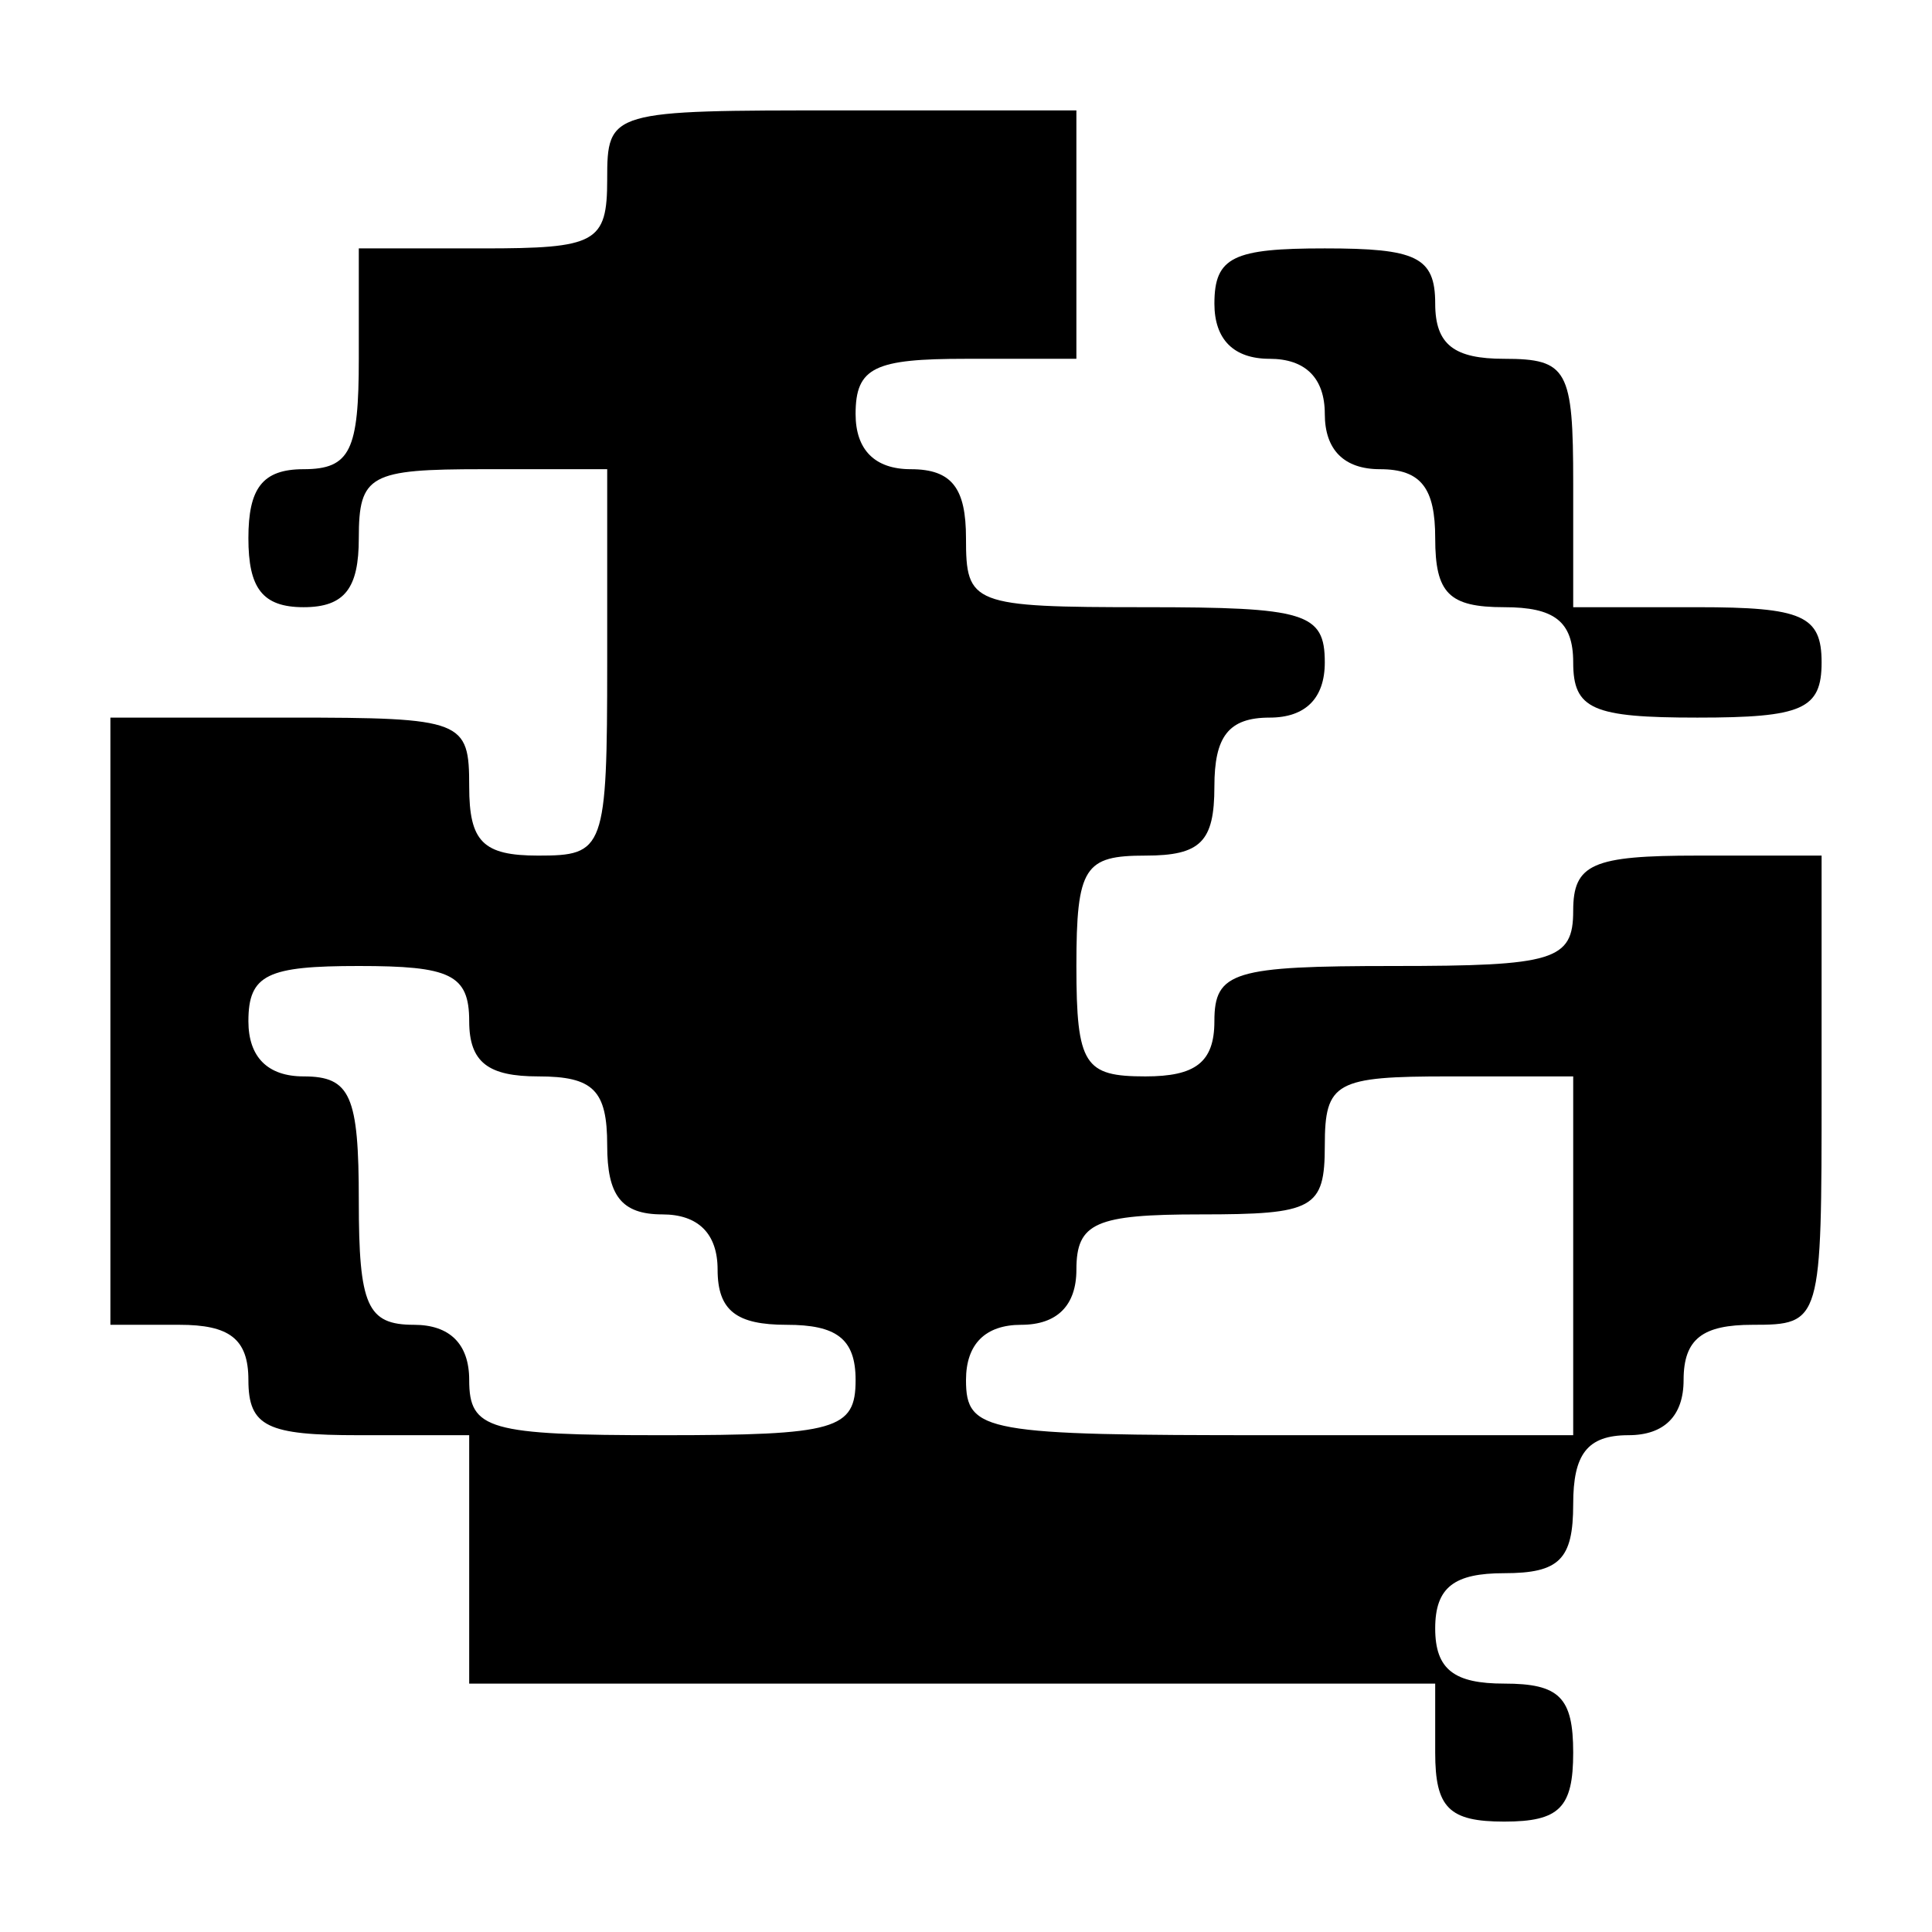
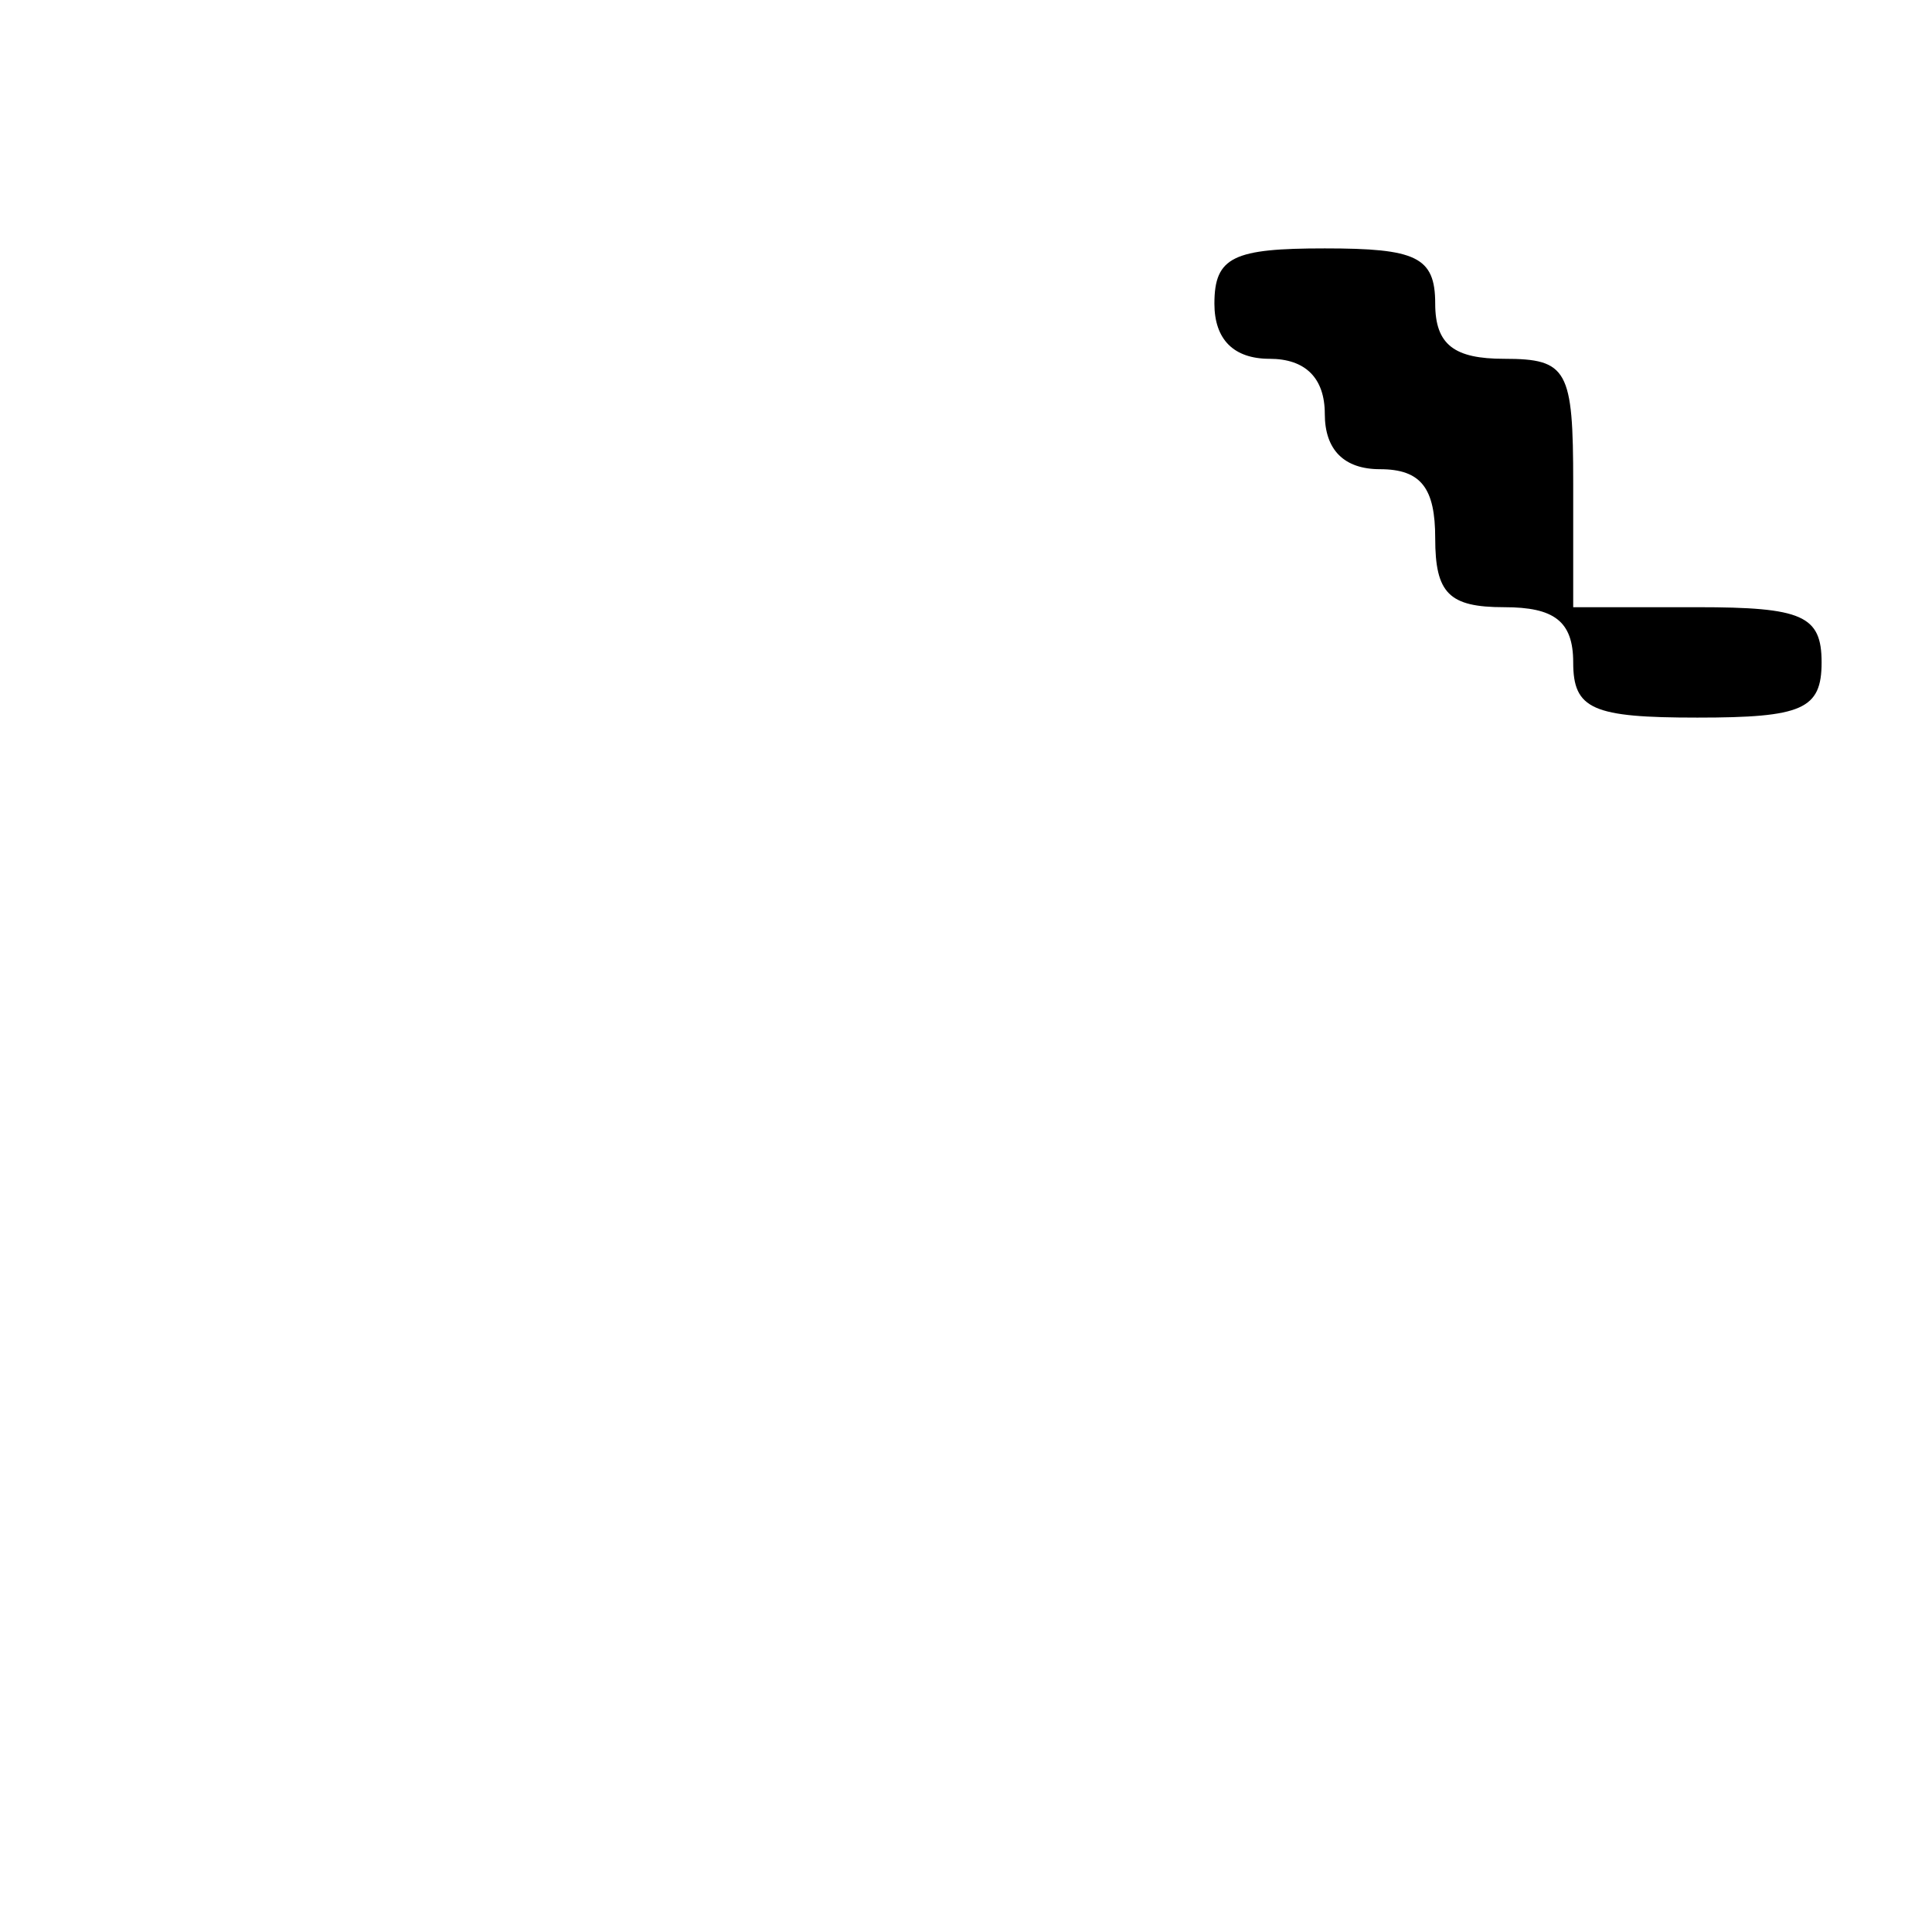
<svg xmlns="http://www.w3.org/2000/svg" version="1.0" width="70pt" height="70pt" viewBox="0 0 70 70" preserveAspectRatio="xMidYMid meet">
  <g transform="translate(0,70) scale(0.1,-0.1)" fill="#000000" stroke="none">
-     <path d="M220 635 c0 -23 -4 -25 -45 -25 l-45 0 0 -40 c0 -33 -3 -40 -20 -40 -15 0 -20 -7 -20 -25 0 -18 5 -25 20 -25 15 0 20 7 20 25 0 23 4 25 45 25 l45 0 0 -70 c0 -68 -1 -70 -25 -70 -20 0 -25 5 -25 25 0 24 -2 25 -65 25 l-65 0 0 -110 0 -110 25 0 c18 0 25 -5 25 -20 0 -17 7 -20 40 -20 l40 0 0 -45 0 -45 175 0 175 0 0 -25 c0 -20 5 -25 25 -25 20 0 25 5 25 25 0 20 -5 25 -25 25 -18 0 -25 5 -25 20 0 15 7 20 25 20 20 0 25 5 25 25 0 18 5 25 20 25 13 0 20 7 20 20 0 15 7 20 25 20 25 0 25 1 25 85 l0 85 -45 0 c-38 0 -45 -3 -45 -20 0 -18 -7 -20 -65 -20 -58 0 -65 -2 -65 -20 0 -15 -7 -20 -25 -20 -22 0 -25 4 -25 40 0 36 3 40 25 40 20 0 25 5 25 25 0 18 5 25 20 25 13 0 20 7 20 20 0 18 -7 20 -65 20 -63 0 -65 1 -65 25 0 18 -5 25 -20 25 -13 0 -20 7 -20 20 0 17 7 20 40 20 l40 0 0 45 0 45 -85 0 c-84 0 -85 0 -85 -25z m-50 -305 c0 -15 7 -20 25 -20 20 0 25 -5 25 -25 0 -18 5 -25 20 -25 13 0 20 -7 20 -20 0 -15 7 -20 25 -20 18 0 25 -5 25 -20 0 -18 -7 -20 -70 -20 -63 0 -70 2 -70 20 0 13 -7 20 -20 20 -17 0 -20 7 -20 45 0 38 -3 45 -20 45 -13 0 -20 7 -20 20 0 17 7 20 40 20 33 0 40 -3 40 -20z m400 -85 l0 -65 -110 0 c-103 0 -110 1 -110 20 0 13 7 20 20 20 13 0 20 7 20 20 0 17 7 20 45 20 41 0 45 2 45 25 0 23 4 25 45 25 l45 0 0 -65z" />
    <path d="M440 590 c0 -13 7 -20 20 -20 13 0 20 -7 20 -20 0 -13 7 -20 20 -20 15 0 20 -7 20 -25 0 -20 5 -25 25 -25 18 0 25 -5 25 -20 0 -17 7 -20 45 -20 38 0 45 3 45 20 0 17 -7 20 -45 20 l-45 0 0 45 c0 41 -2 45 -25 45 -18 0 -25 5 -25 20 0 17 -7 20 -40 20 -33 0 -40 -3 -40 -20z" />
  </g>
</svg>